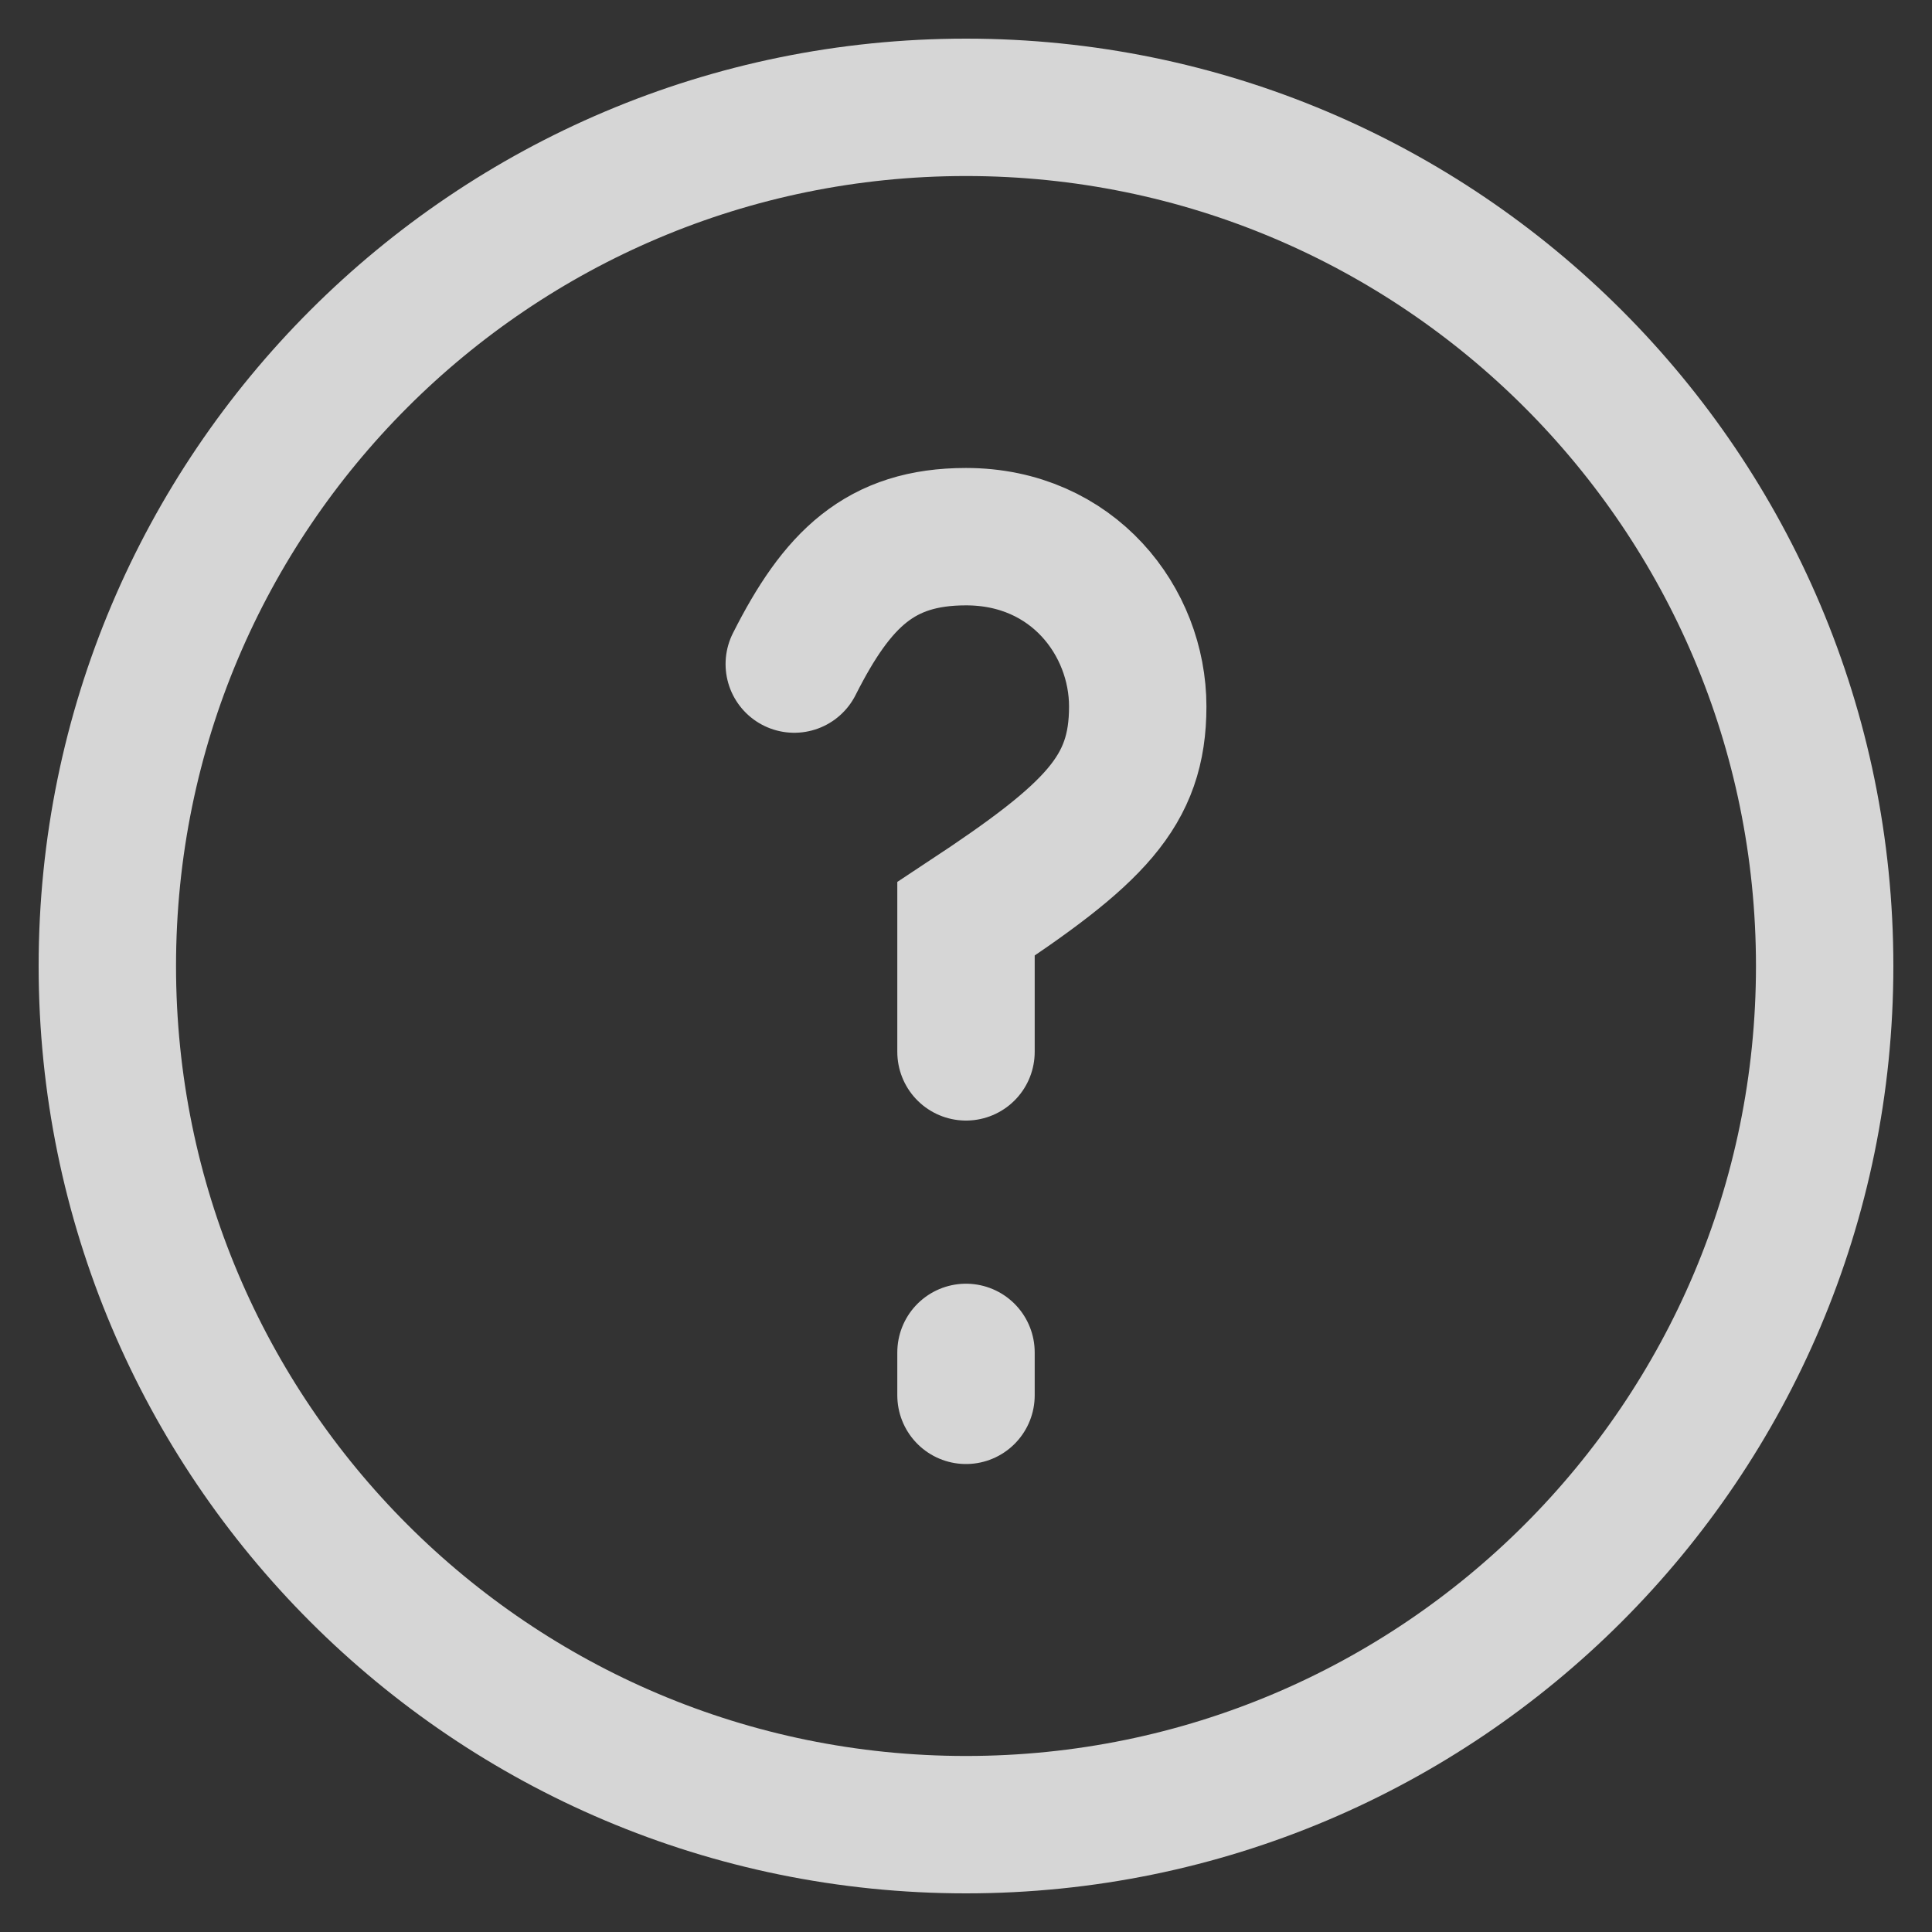
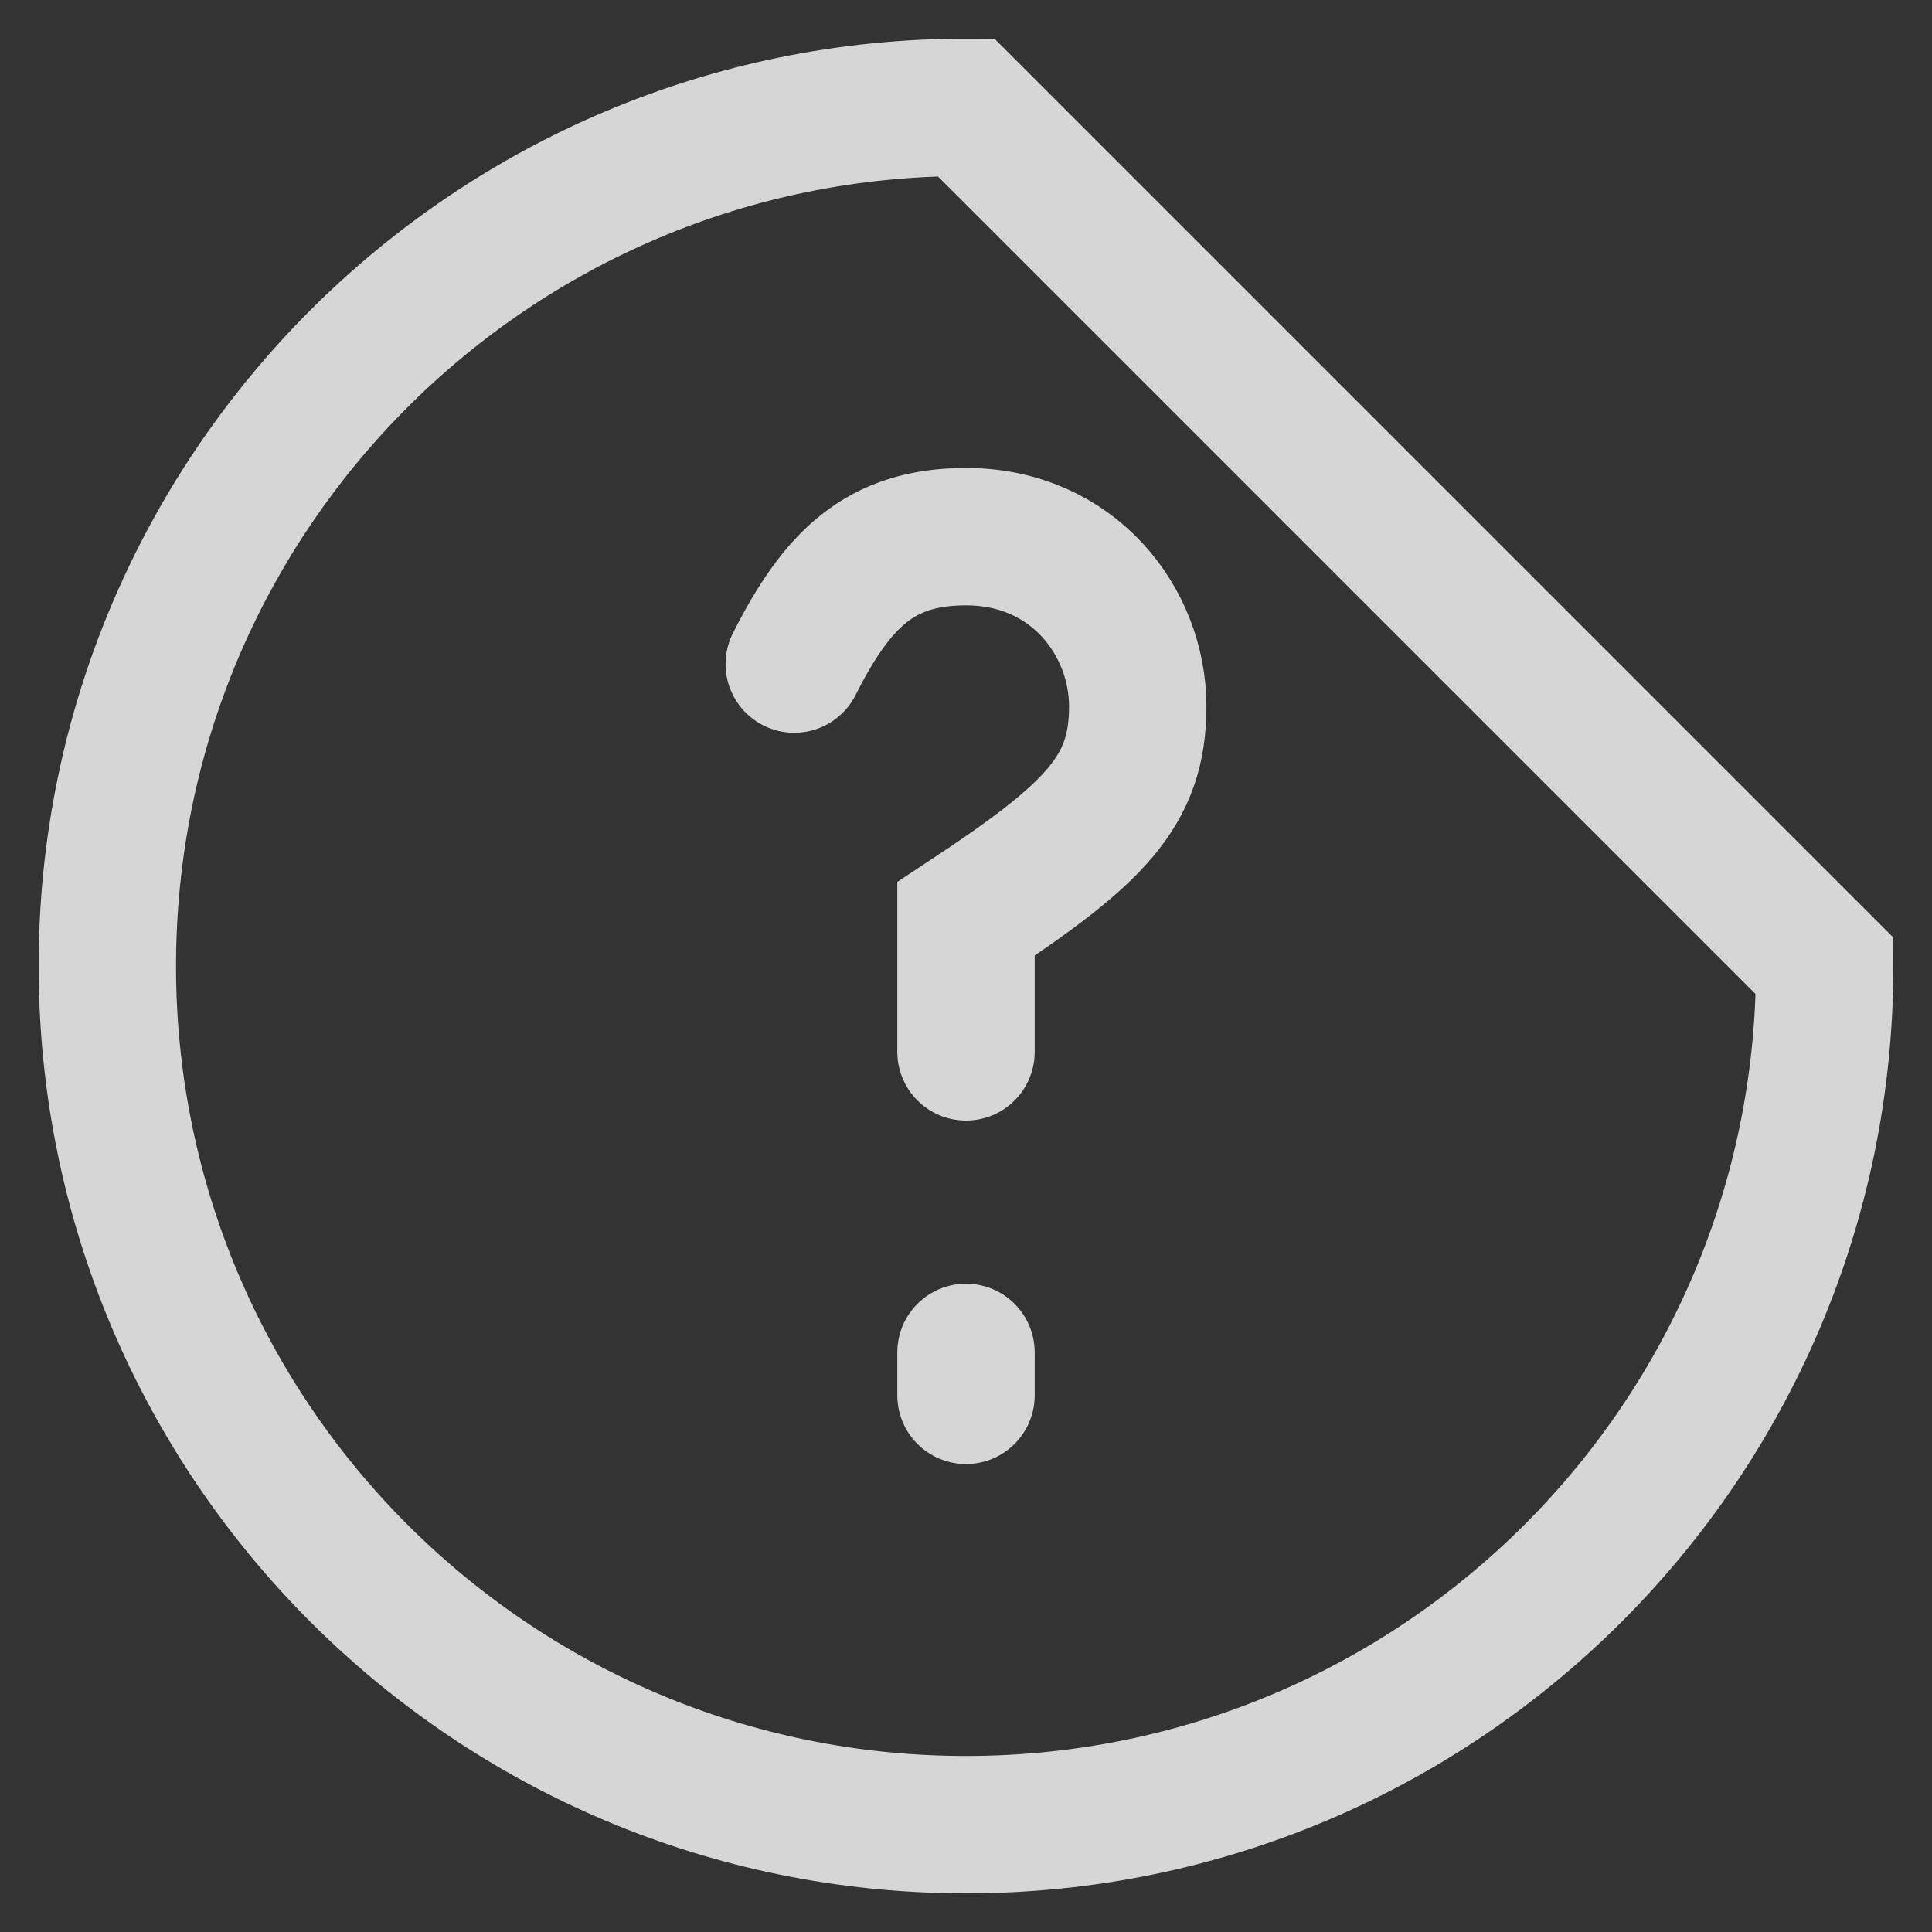
<svg xmlns="http://www.w3.org/2000/svg" width="18" height="18" viewBox="0 0 18 18" fill="none">
  <rect x="0" y="0" width="18" height="18" fill="#333333" stroke="none" />
-   <path d="M7.4 6.187C7.8 5.395 8.2 5 9 5C9.997 5 10.6 5.791 10.6 6.582C10.6 7.374 10.2 7.769 9 8.561V9.8M9 12.6V13M17 9C17 13.418 13.418 17 9 17C4.582 17 1 13.418 1 9C1 4.582 4.582 1 9 1C13.418 1 17 4.582 17 9Z" stroke="white" stroke-opacity="0.8" stroke-width="1.28" stroke-linecap="round" />
+   <path d="M7.4 6.187C7.8 5.395 8.2 5 9 5C9.997 5 10.6 5.791 10.6 6.582C10.6 7.374 10.2 7.769 9 8.561V9.8M9 12.6V13M17 9C17 13.418 13.418 17 9 17C4.582 17 1 13.418 1 9C1 4.582 4.582 1 9 1Z" stroke="white" stroke-opacity="0.8" stroke-width="1.28" stroke-linecap="round" />
</svg>